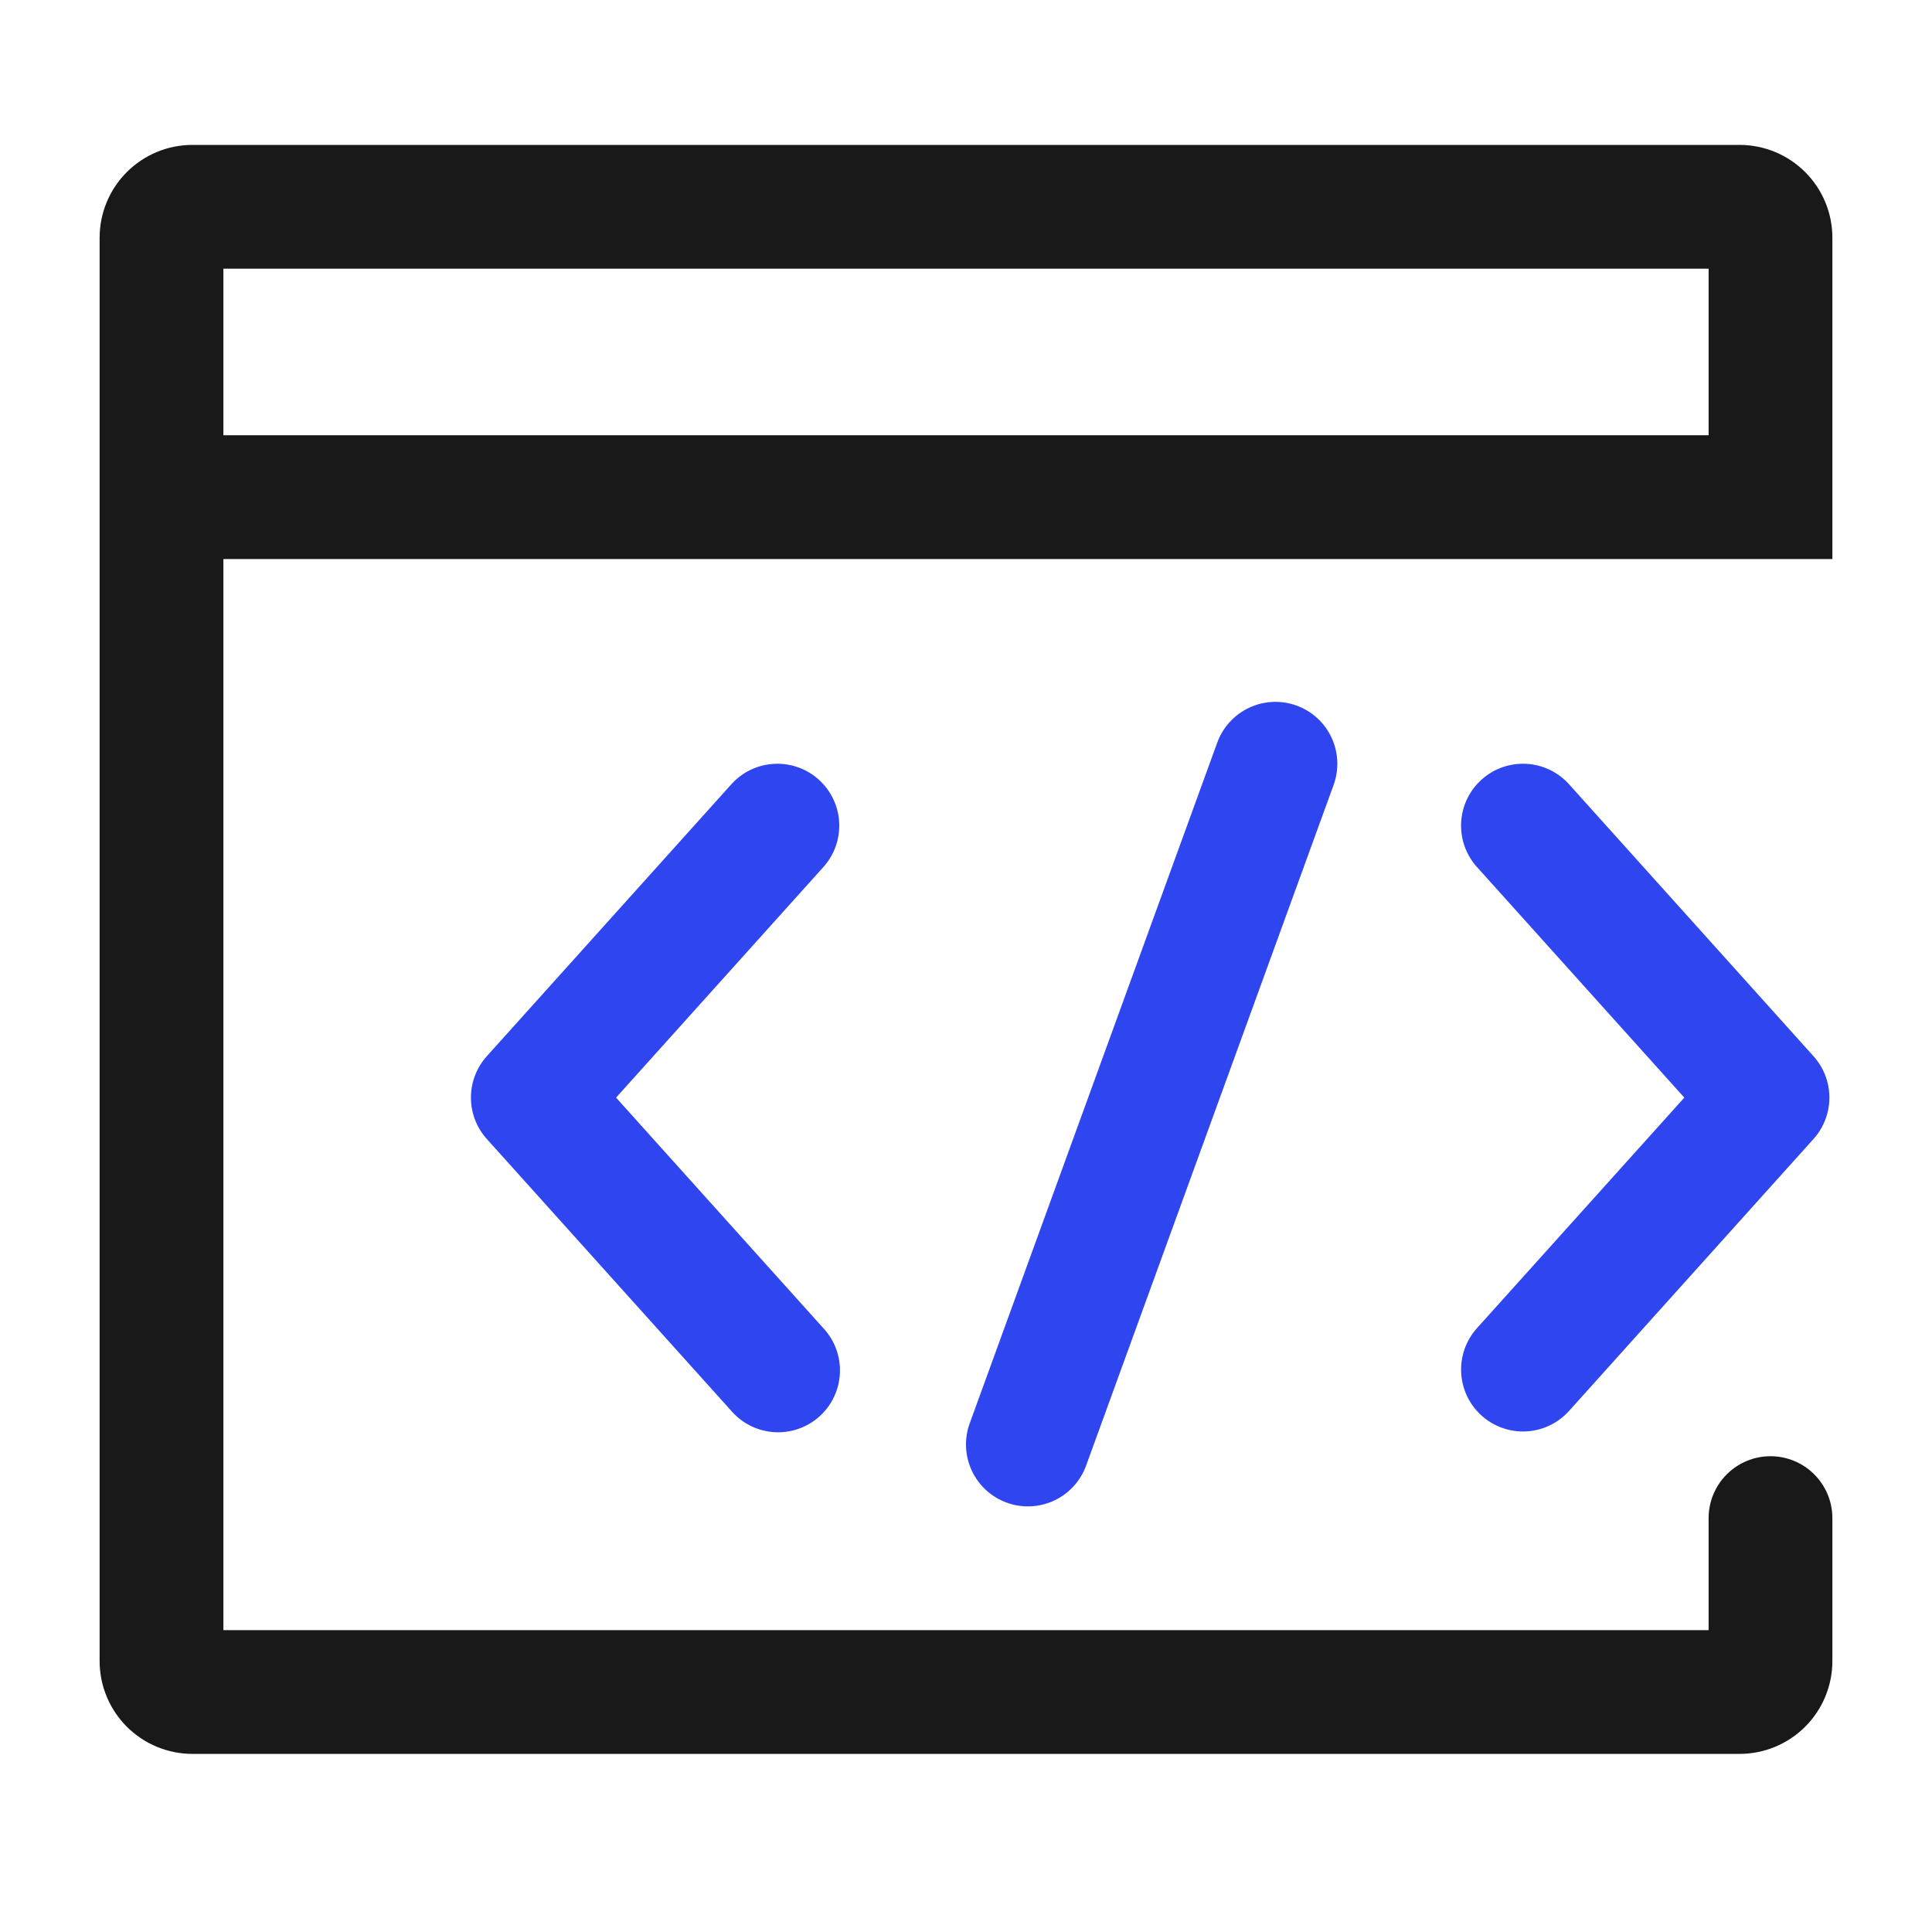
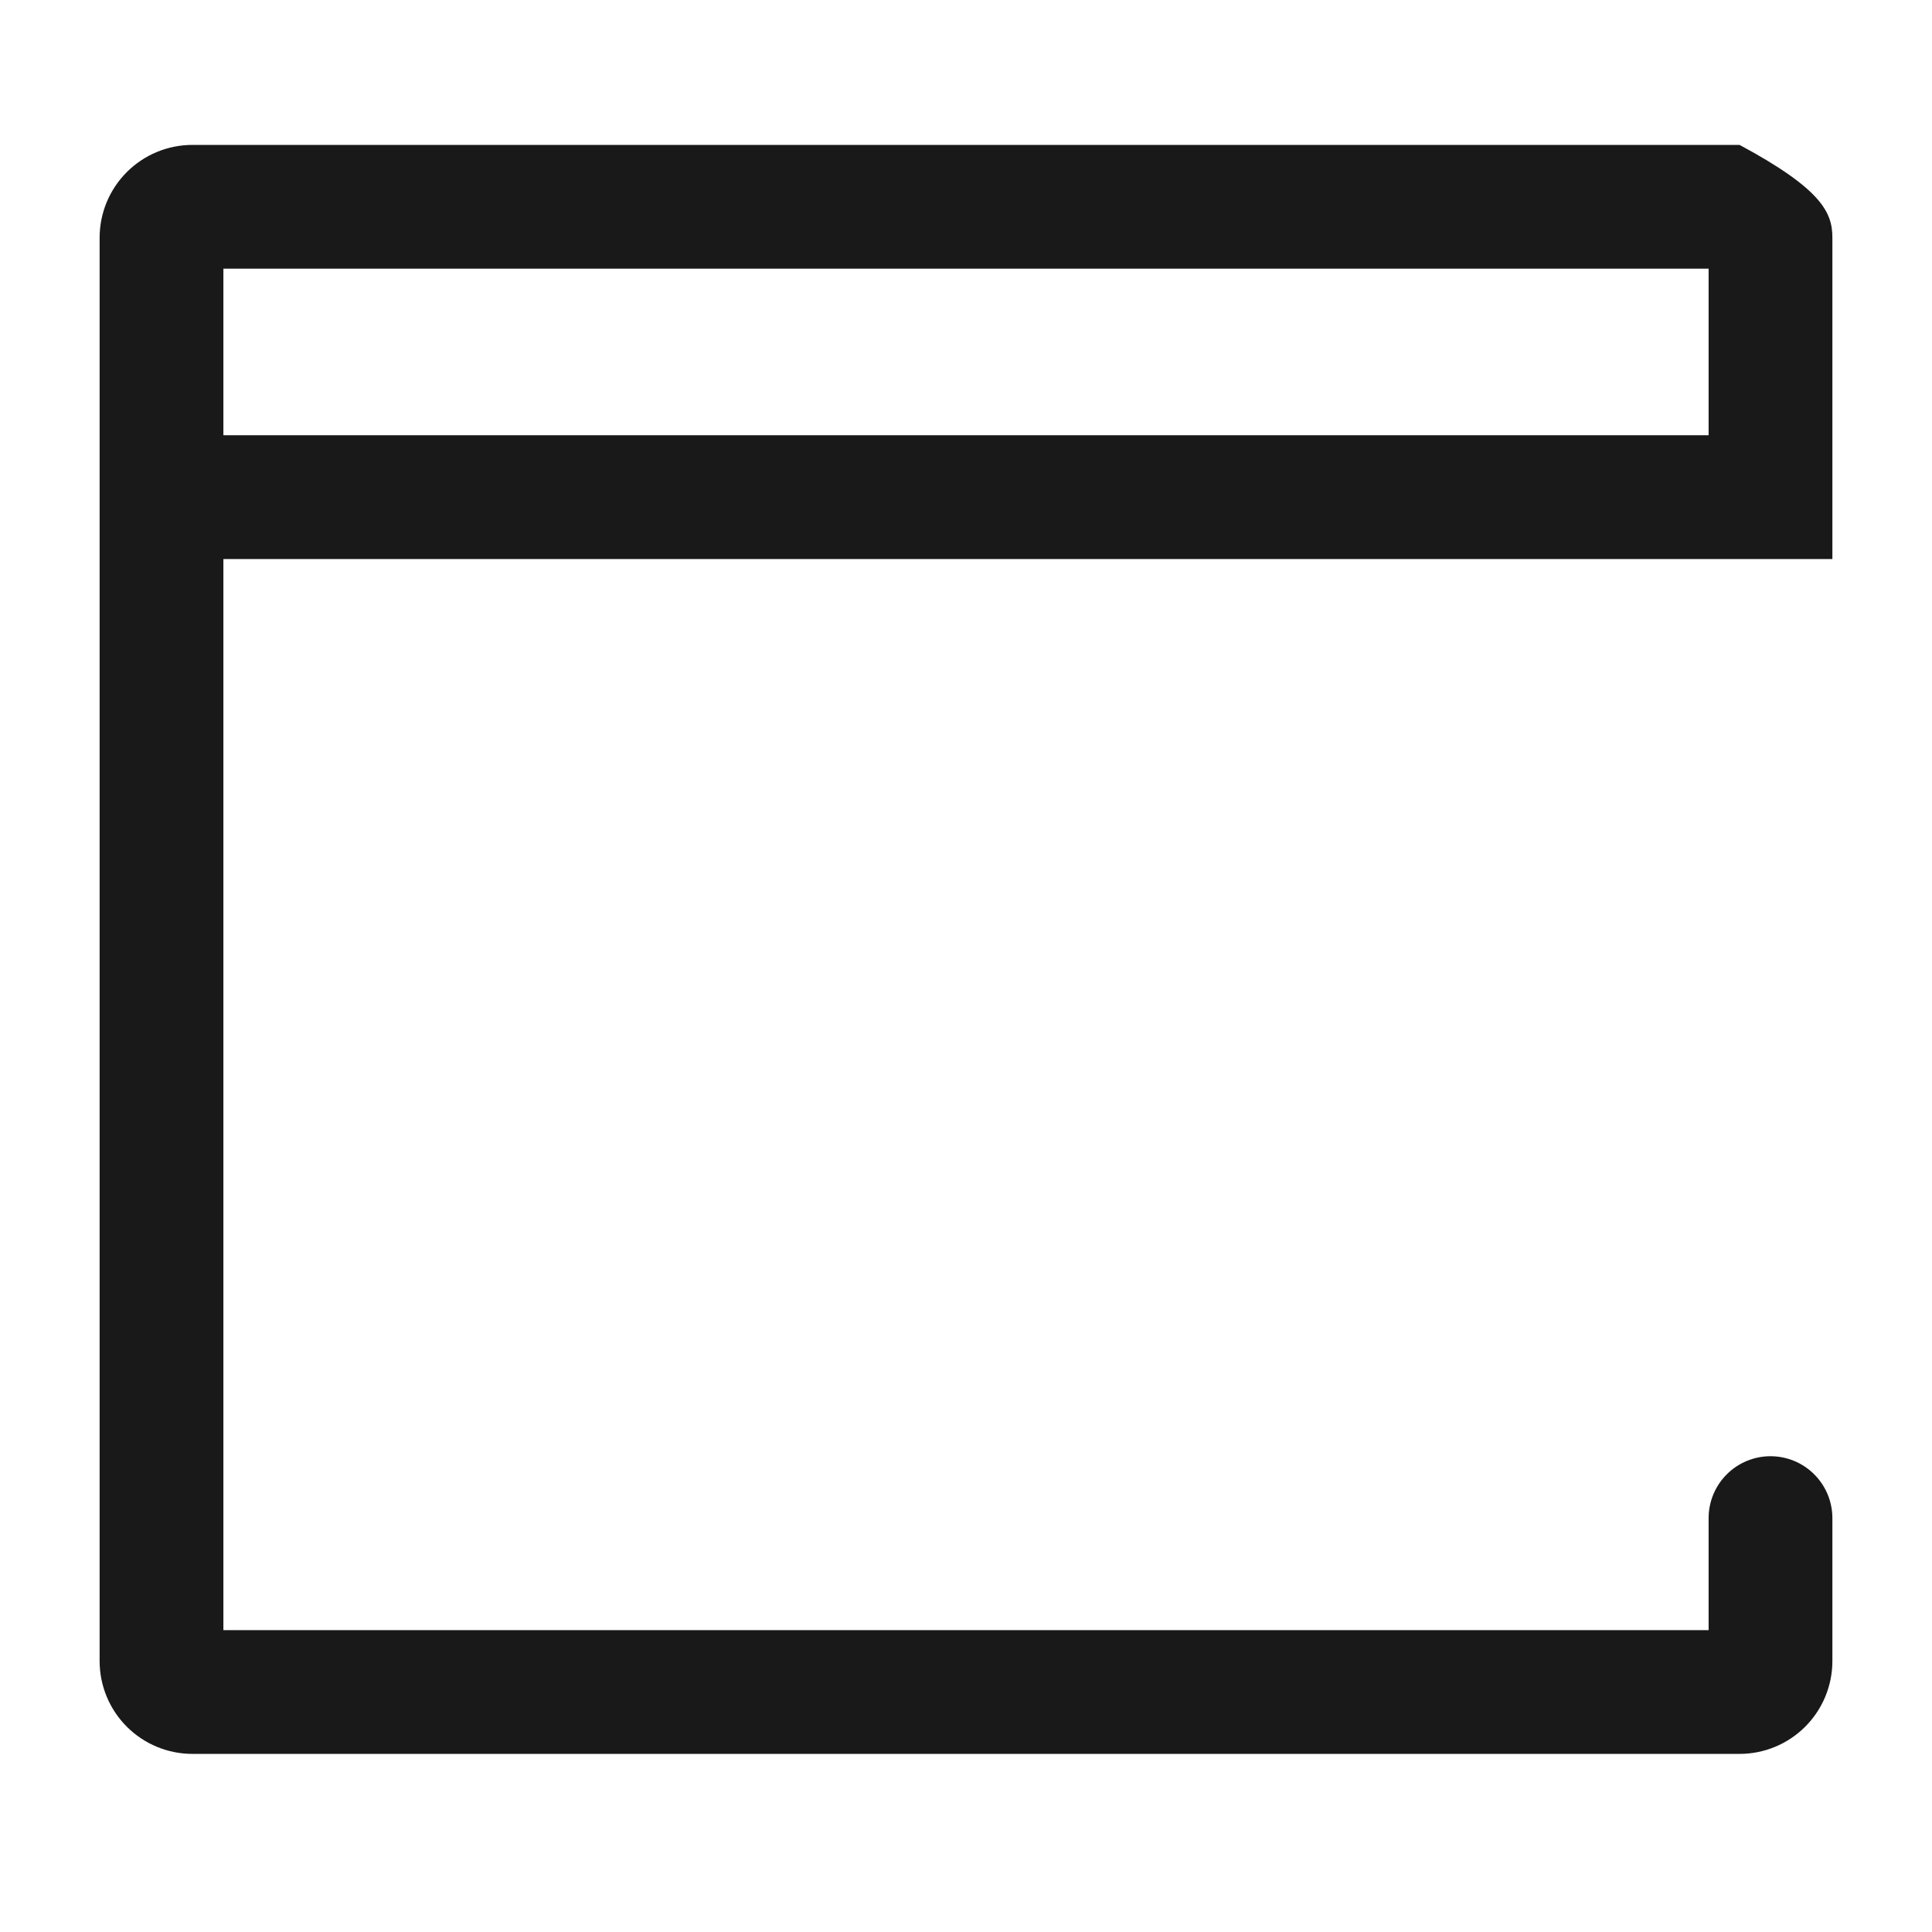
<svg xmlns="http://www.w3.org/2000/svg" width="80" height="80" viewBox="0 0 80 80" fill="none">
  <g id="Group 427320170">
-     <path id="Vector" d="M70.75 62.862C70.75 62.182 71.02 61.531 71.501 61.05C71.981 60.569 72.633 60.299 73.312 60.299C73.992 60.299 74.644 60.569 75.124 61.05C75.605 61.531 75.875 62.182 75.875 62.862V68.781C75.875 69.801 75.47 70.778 74.749 71.499C74.028 72.22 73.051 72.625 72.031 72.625H7.969C6.949 72.625 5.972 72.22 5.251 71.499C4.53 70.778 4.125 69.801 4.125 68.781V9.844C4.125 8.824 4.53 7.847 5.251 7.126C5.972 6.405 6.949 6 7.969 6H72.031C73.051 6 74.028 6.405 74.749 7.126C75.47 7.847 75.875 8.824 75.875 9.844V23.148H9.25V67.5H70.75V62.862ZM70.75 18.023V11.125H9.25V18.023H70.75Z" fill="black" fill-opacity="0.9" />
-     <path id="Vector_2" d="M50.404 30.749C50.637 30.11 51.114 29.59 51.73 29.303C52.346 29.015 53.051 28.985 53.69 29.217C54.328 29.449 54.849 29.926 55.136 30.542C55.423 31.158 55.454 31.863 55.222 32.502L44.972 60.69C44.74 61.328 44.263 61.849 43.647 62.136C43.031 62.423 42.326 62.454 41.687 62.222C41.048 61.989 40.528 61.513 40.24 60.897C39.953 60.281 39.922 59.576 40.154 58.937L50.404 30.749ZM61.157 35.903C60.932 35.652 60.758 35.36 60.646 35.042C60.534 34.725 60.485 34.389 60.503 34.052C60.539 33.373 60.843 32.736 61.349 32.282C61.855 31.827 62.52 31.592 63.199 31.628C63.535 31.646 63.865 31.73 64.169 31.875C64.472 32.02 64.745 32.224 64.97 32.474L75.094 43.736C75.517 44.206 75.751 44.817 75.751 45.449C75.751 46.082 75.517 46.692 75.094 47.162L64.97 58.424C64.745 58.675 64.473 58.878 64.169 59.023C63.865 59.169 63.536 59.253 63.2 59.271C62.864 59.289 62.528 59.24 62.21 59.128C61.893 59.016 61.601 58.843 61.35 58.618C61.1 58.393 60.896 58.121 60.751 57.817C60.606 57.514 60.522 57.184 60.504 56.848C60.486 56.512 60.534 56.176 60.646 55.858C60.758 55.541 60.932 55.249 61.157 54.998L69.744 45.45L61.159 35.903H61.157ZM34.094 35.903C34.319 35.652 34.493 35.36 34.605 35.043C34.717 34.726 34.766 34.389 34.748 34.053C34.731 33.717 34.647 33.388 34.502 33.084C34.357 32.78 34.154 32.508 33.903 32.283C33.653 32.058 33.361 31.884 33.044 31.772C32.726 31.66 32.39 31.611 32.054 31.629C31.718 31.647 31.389 31.73 31.085 31.875C30.781 32.02 30.509 32.224 30.284 32.474L20.157 43.736C19.734 44.206 19.5 44.817 19.5 45.449C19.5 46.082 19.734 46.692 20.157 47.162L30.284 58.424C30.507 58.681 30.779 58.892 31.084 59.042C31.389 59.193 31.721 59.282 32.061 59.303C32.4 59.324 32.741 59.277 33.062 59.165C33.384 59.053 33.68 58.878 33.933 58.651C34.186 58.423 34.391 58.147 34.536 57.84C34.682 57.532 34.764 57.198 34.779 56.858C34.794 56.518 34.742 56.179 34.624 55.859C34.506 55.54 34.326 55.247 34.094 54.998L25.51 45.45L34.094 35.903Z" fill="#2F45EF" />
+     <path id="Vector" d="M70.75 62.862C70.75 62.182 71.02 61.531 71.501 61.05C71.981 60.569 72.633 60.299 73.312 60.299C73.992 60.299 74.644 60.569 75.124 61.05C75.605 61.531 75.875 62.182 75.875 62.862V68.781C75.875 69.801 75.47 70.778 74.749 71.499C74.028 72.22 73.051 72.625 72.031 72.625H7.969C6.949 72.625 5.972 72.22 5.251 71.499C4.53 70.778 4.125 69.801 4.125 68.781V9.844C4.125 8.824 4.53 7.847 5.251 7.126C5.972 6.405 6.949 6 7.969 6H72.031C75.47 7.847 75.875 8.824 75.875 9.844V23.148H9.25V67.5H70.75V62.862ZM70.75 18.023V11.125H9.25V18.023H70.75Z" fill="black" fill-opacity="0.9" />
  </g>
</svg>